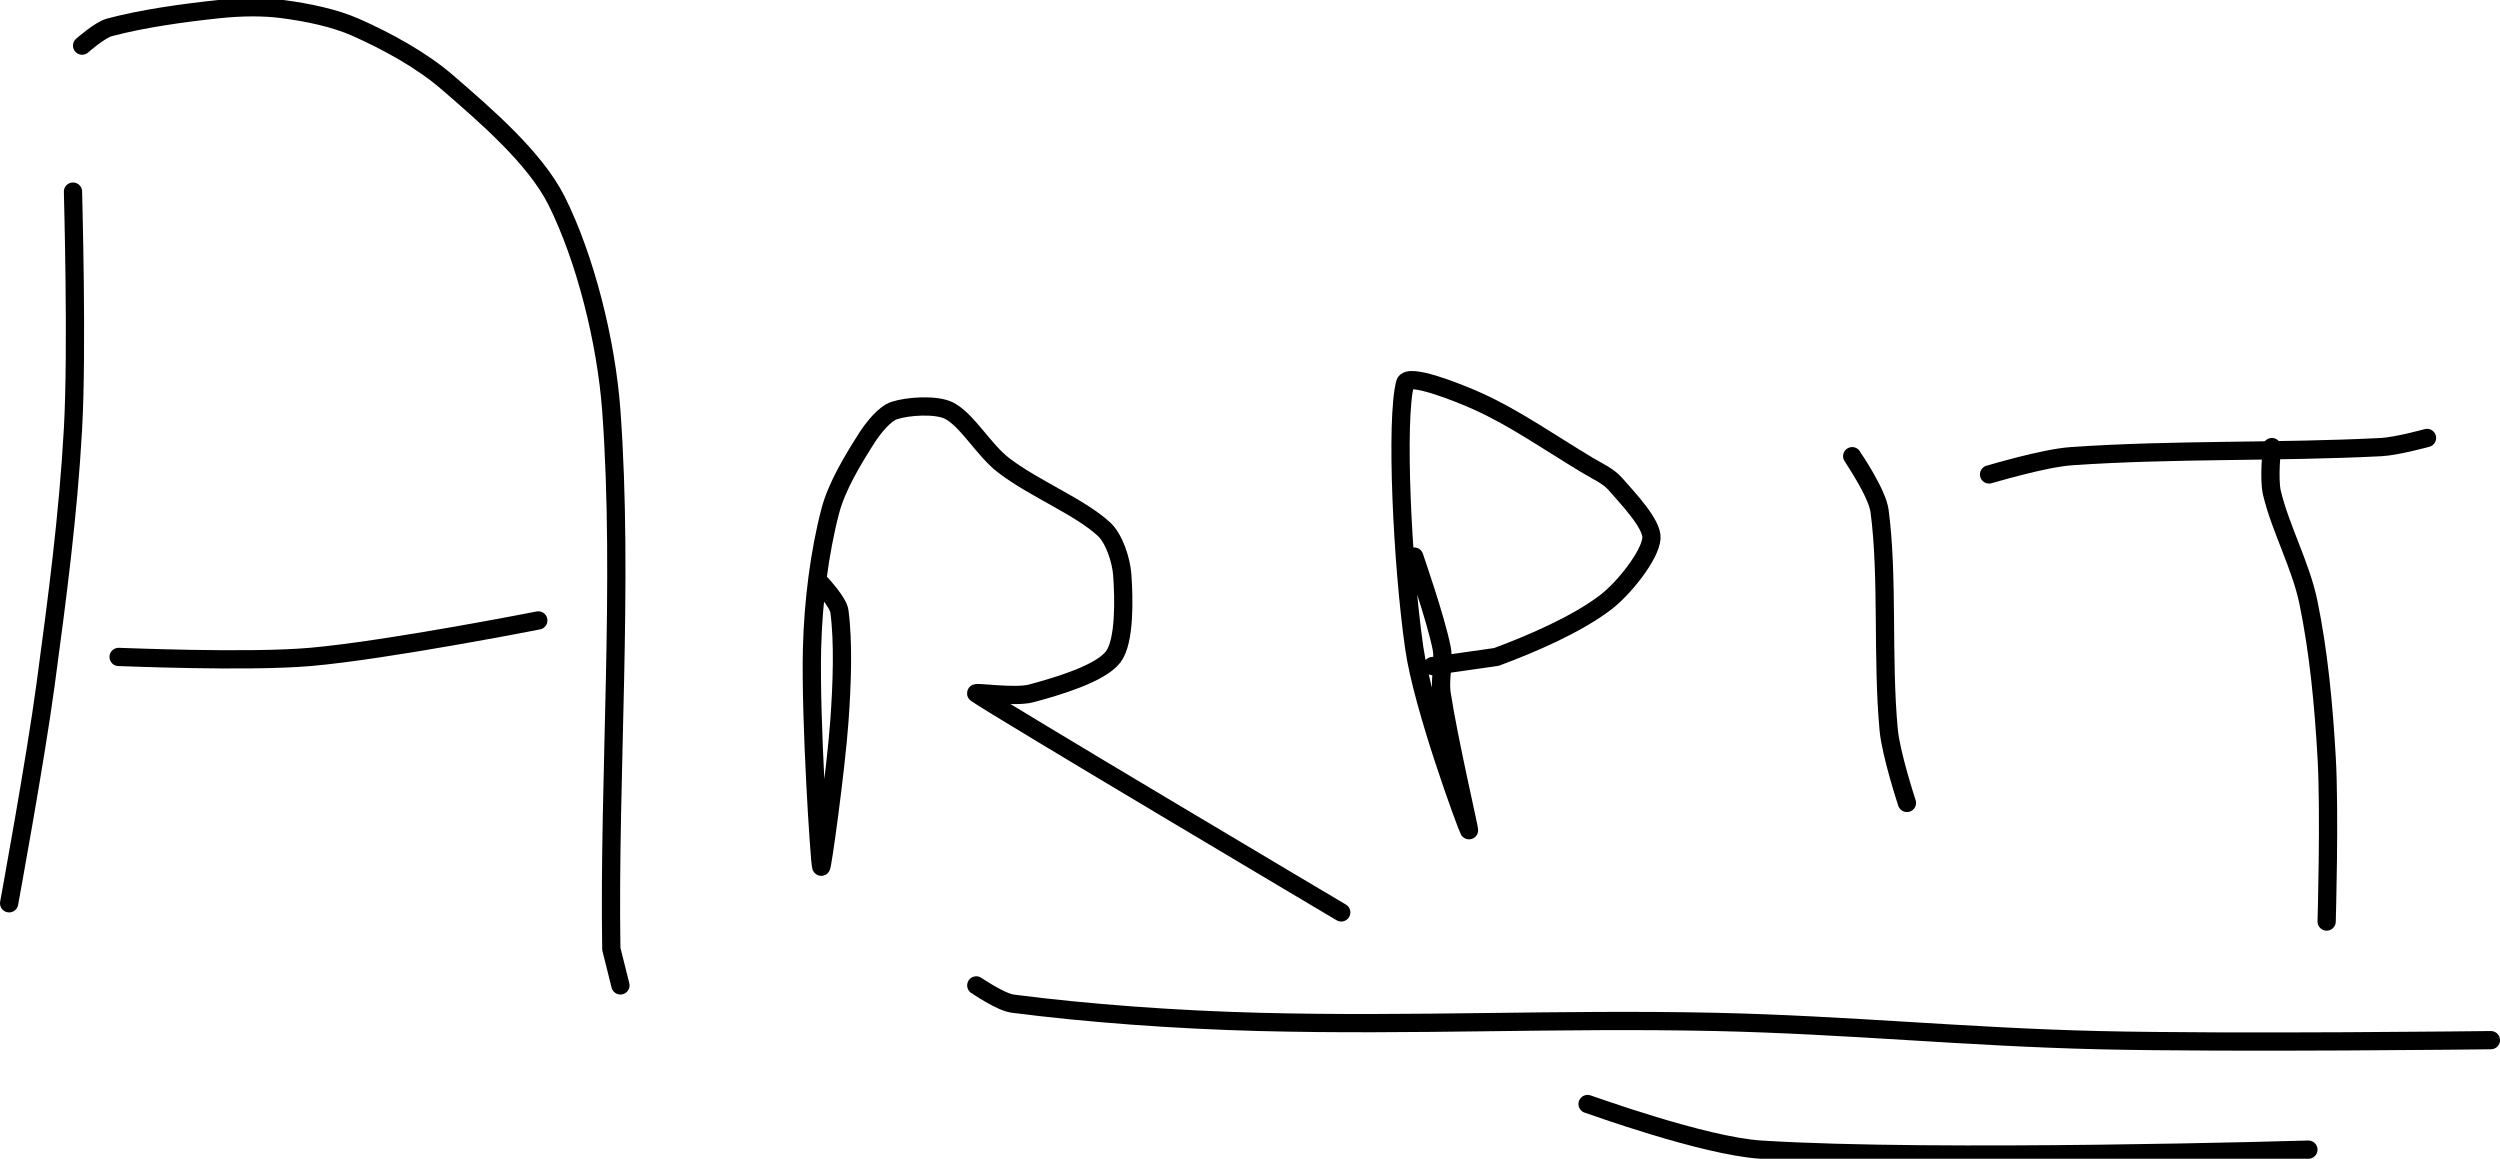
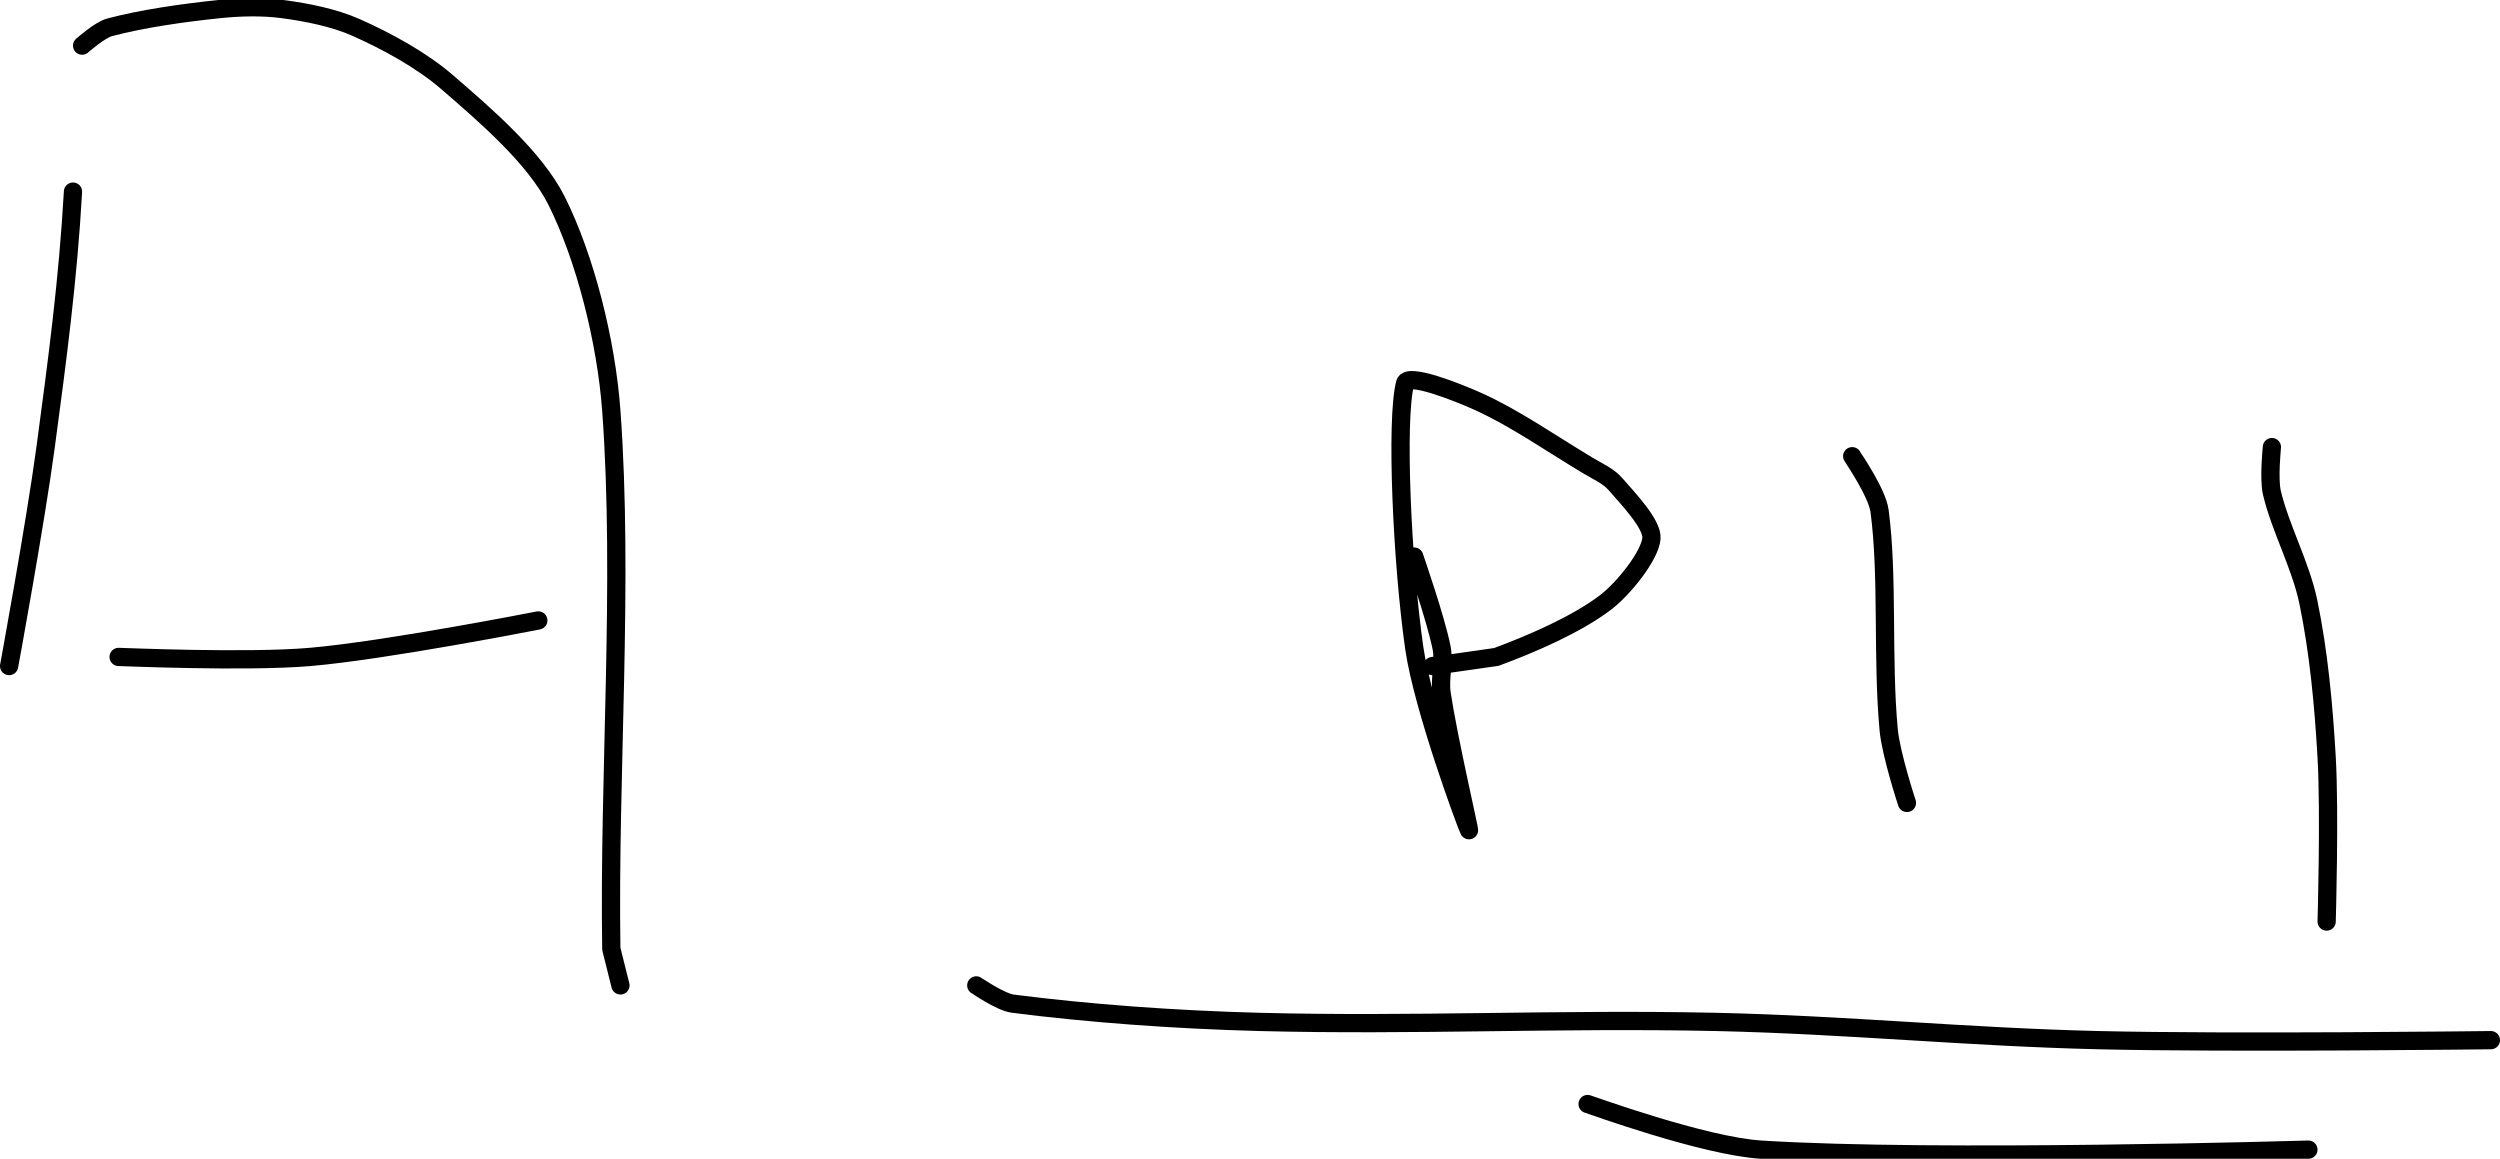
<svg xmlns="http://www.w3.org/2000/svg" version="1.1" width="274" height="127">
-   <path fill="none" stroke="#000000" stroke-width="2" stroke-linecap="round" stroke-linejoin="round" d="M 8 21 c 0 0.46 0.49 17.22 0 26 c -0.53 9.51 -1.71 18.41 -3 28 c -1.11 8.28 -4 24 -4 24" />
+   <path fill="none" stroke="#000000" stroke-width="2" stroke-linecap="round" stroke-linejoin="round" d="M 8 21 c -0.53 9.51 -1.71 18.41 -3 28 c -1.11 8.28 -4 24 -4 24" />
  <path fill="none" stroke="#000000" stroke-width="2" stroke-linecap="round" stroke-linejoin="round" d="M 9 5 c 0.05 -0.04 1.94 -1.72 3 -2 c 3.56 -0.95 7.99 -1.58 12 -2 c 2.31 -0.24 4.76 -0.3 7 0 c 2.64 0.35 5.61 0.94 8 2 c 3.38 1.5 7.19 3.57 10 6 c 4.26 3.68 9.66 8.33 12 13 c 3.14 6.28 5.44 15.38 6 23 c 1.38 18.92 -0.3 39.96 0 59 l 1 4" />
  <path fill="none" stroke="#000000" stroke-width="2" stroke-linecap="round" stroke-linejoin="round" d="M 13 72 c 0.37 0 14.05 0.6 21 0 c 8.38 -0.73 25 -4 25 -4" />
-   <path fill="none" stroke="#000000" stroke-width="2" stroke-linecap="round" stroke-linejoin="round" d="M 90 64 c 0.04 0.05 1.86 1.98 2 3 c 0.45 3.38 0.29 7.98 0 12 c -0.39 5.41 -1.9 16.28 -2 16 c -0.16 -0.42 -1.2 -16.06 -1 -24 c 0.13 -5 0.8 -10.42 2 -15 c 0.71 -2.71 2.49 -5.63 4 -8 c 0.72 -1.12 1.94 -2.65 3 -3 c 1.49 -0.5 4.59 -0.7 6 0 c 1.99 1 3.81 4.32 6 6 c 3.37 2.58 8.31 4.52 11 7 c 1.11 1.02 1.89 3.41 2 5 c 0.19 2.67 0.29 7.32 -1 9 c -1.4 1.83 -6.11 3.23 -9 4 c -1.76 0.47 -6.3 -0.21 -6 0 c 2.29 1.62 40 24 40 24" />
  <path fill="none" stroke="#000000" stroke-width="2" stroke-linecap="round" stroke-linejoin="round" d="M 155 61 c 0.05 0.18 2.35 6.75 3 10 c 0.31 1.56 -0.24 3.38 0 5 c 0.74 4.96 3.14 15.23 3 15 c -0.19 -0.31 -5.05 -13.36 -6 -20 c -1.32 -9.23 -2.05 -24.96 -1 -29 c 0.3 -1.15 5.61 0.92 8 2 c 4.03 1.82 7.91 4.55 12 7 c 1.06 0.64 2.27 1.17 3 2 c 1.45 1.66 4.12 4.45 4 6 c -0.14 1.85 -2.98 5.45 -5 7 c -3.15 2.41 -8.05 4.54 -12 6 l -7 1" />
  <path fill="none" stroke="#000000" stroke-width="2" stroke-linecap="round" stroke-linejoin="round" d="M 203 50 c 0.05 0.11 2.73 3.99 3 6 c 0.96 7.21 0.27 16.17 1 24 c 0.25 2.69 2 8 2 8" />
-   <path fill="none" stroke="#000000" stroke-width="2" stroke-linecap="round" stroke-linejoin="round" d="M 218 52 c 0.16 -0.03 5.97 -1.79 9 -2 c 11.16 -0.78 22.75 -0.42 34 -1 c 1.69 -0.09 5 -1 5 -1" />
  <path fill="none" stroke="#000000" stroke-width="2" stroke-linecap="round" stroke-linejoin="round" d="M 249 49 c 0 0.09 -0.36 3.47 0 5 c 0.91 3.87 3.16 7.95 4 12 c 1.13 5.48 1.67 11.24 2 17 c 0.35 6.06 0 18 0 18" />
  <path fill="none" stroke="#000000" stroke-width="2" stroke-linecap="round" stroke-linejoin="round" d="M 107 108 c 0.07 0.03 2.64 1.82 4 2 c 8.23 1.06 17.75 1.76 27 2 c 17.08 0.44 32.77 -0.37 50 0 c 14.49 0.32 27.51 1.66 42 2 c 14.82 0.35 43 0 43 0" />
  <path fill="none" stroke="#000000" stroke-width="2" stroke-linecap="round" stroke-linejoin="round" d="M 174 121 c 0.33 0.09 12.7 4.6 19 5 c 19.24 1.22 60 0 60 0" />
</svg>